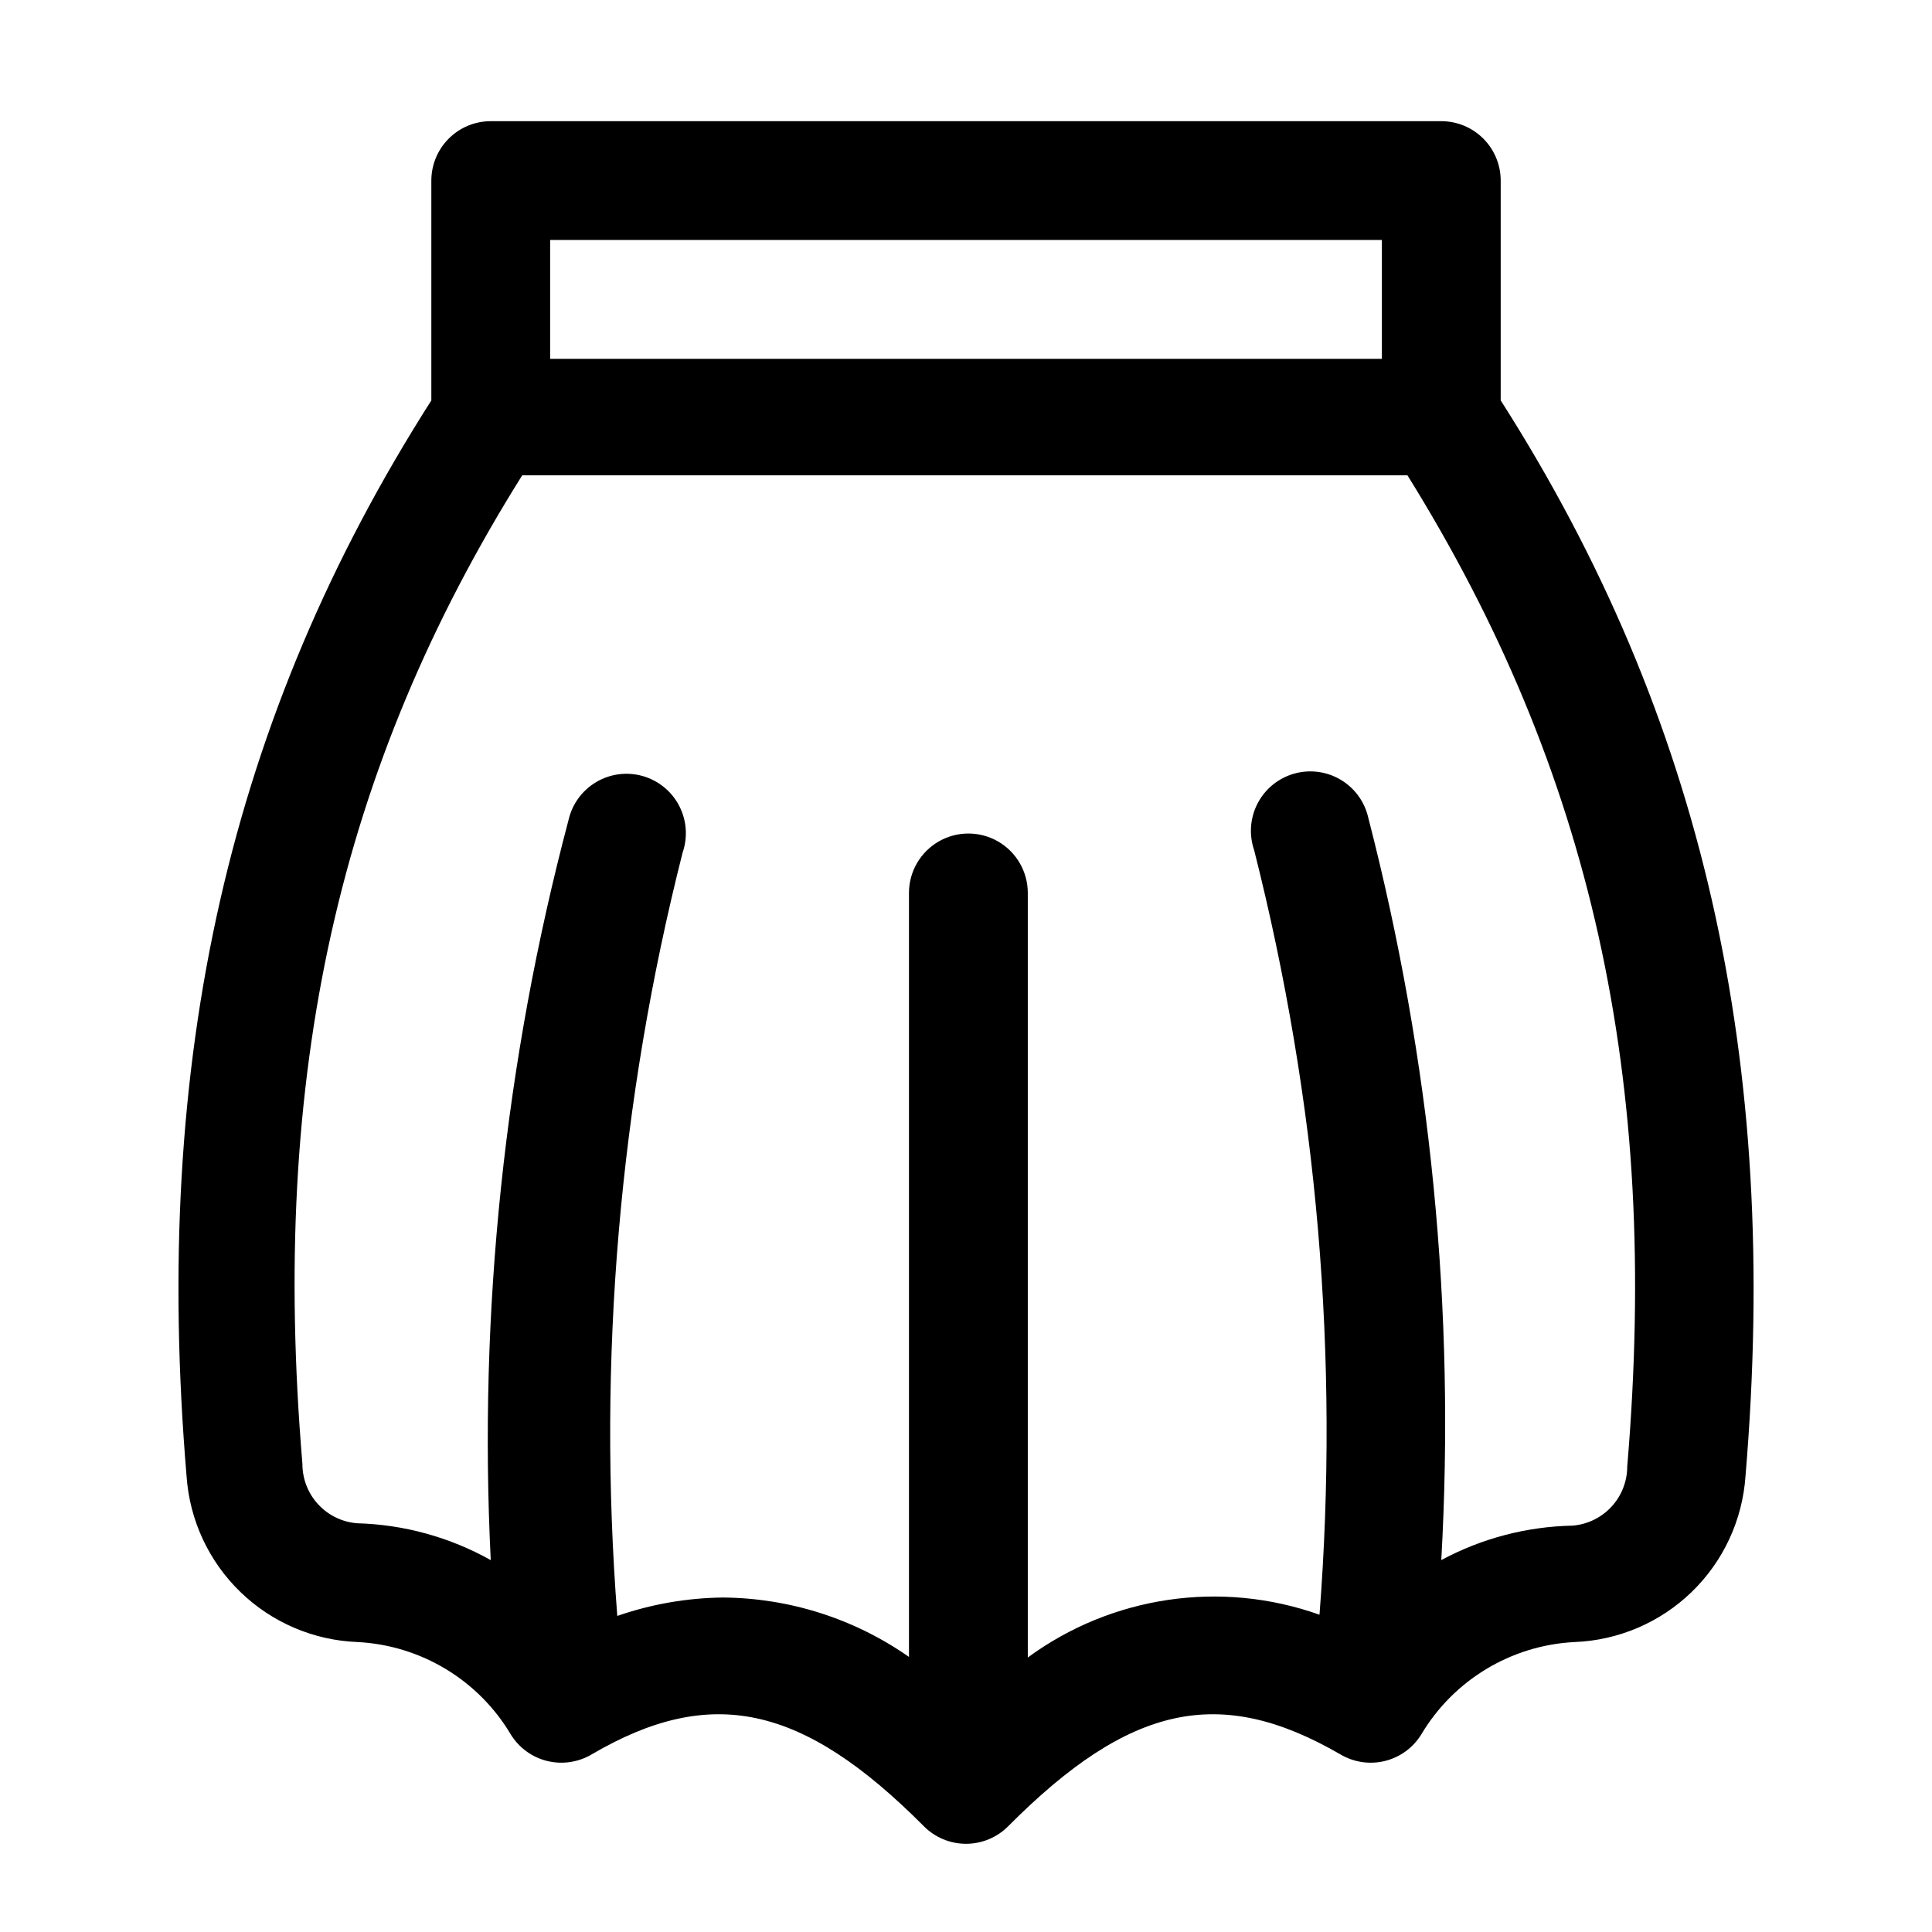
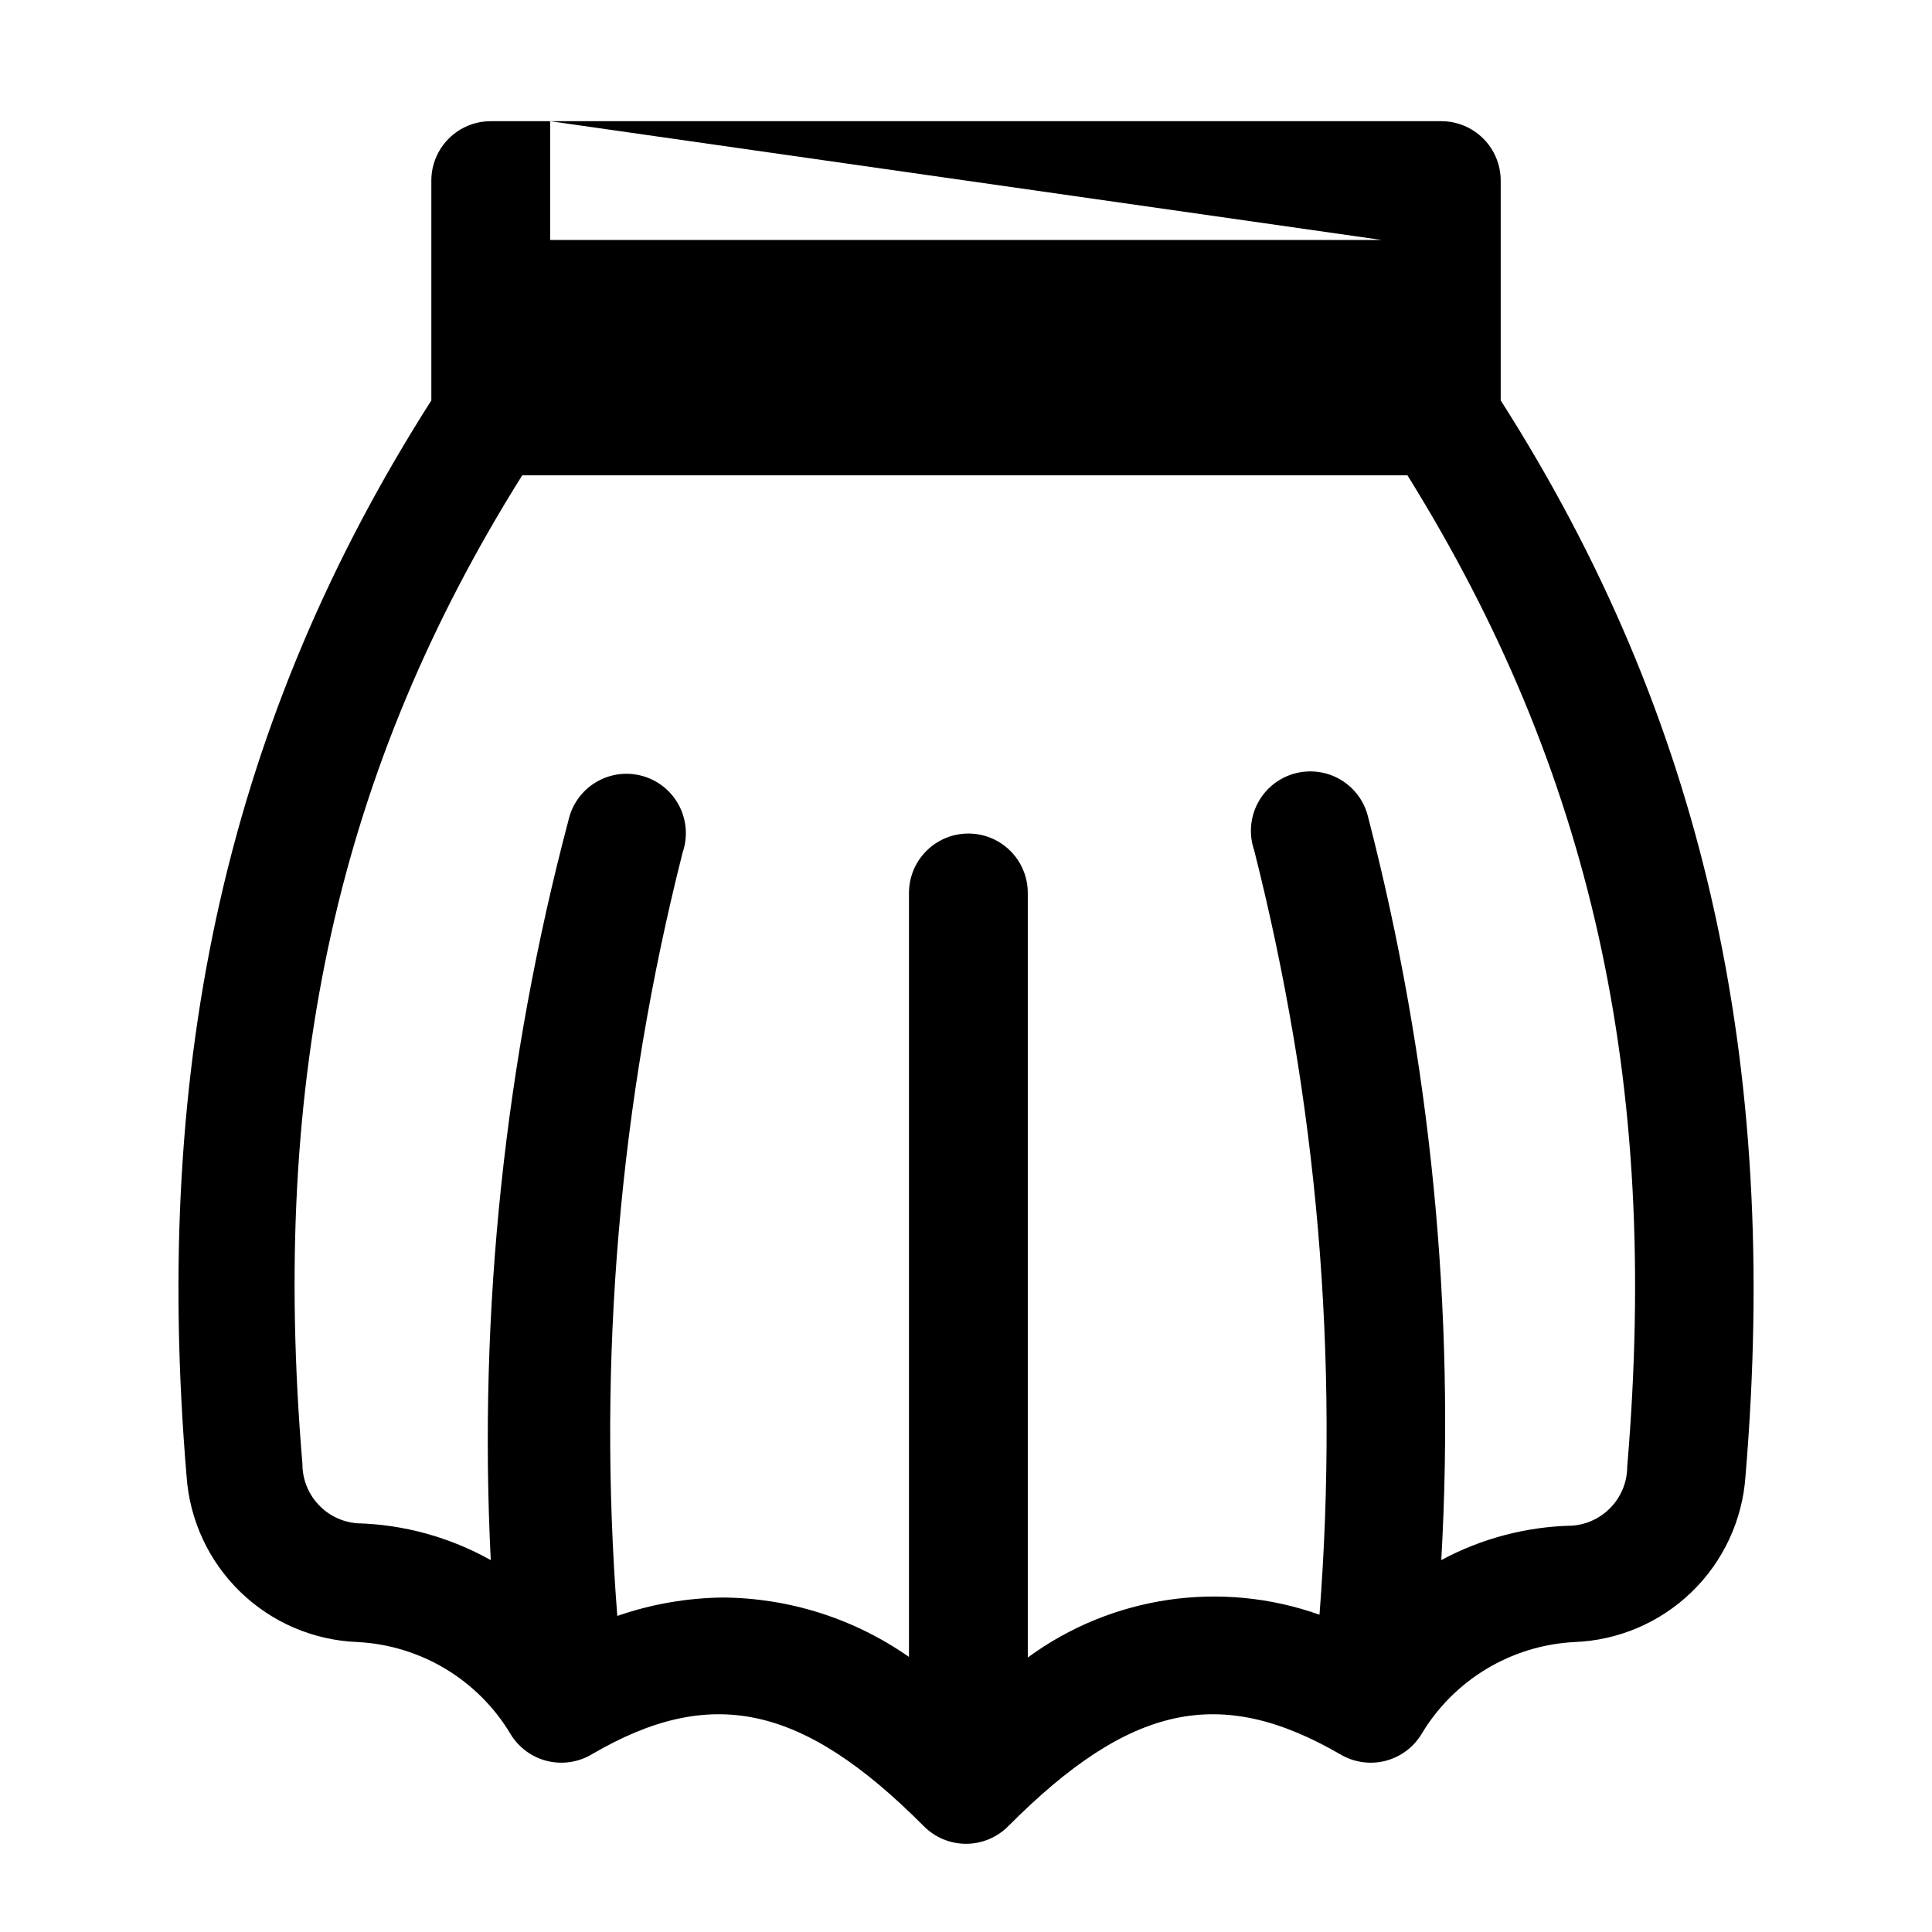
<svg xmlns="http://www.w3.org/2000/svg" fill="#000000" width="800px" height="800px" version="1.1" viewBox="144 144 512 512">
-   <path d="m541.7 250.11v-58.25c0-4.176-1.66-8.18-4.613-11.133-2.949-2.953-6.957-4.613-11.133-4.613h-251.9c-4.176 0-8.18 1.66-11.133 4.613-2.953 2.953-4.613 6.957-4.613 11.133v58.254c-53.527 83.914-74.152 174.6-64.863 285.12 0.805 11.629 5.883 22.543 14.254 30.652s19.441 12.836 31.09 13.273c16.797 0.871 32.047 10.09 40.617 24.562 2.18 3.496 5.644 5.996 9.645 6.969 4.004 0.969 8.23 0.332 11.77-1.773 31.488-18.422 55.734-13.383 88.008 19.051 2.957 2.981 6.981 4.656 11.18 4.656 4.195 0 8.219-1.676 11.176-4.656 32.273-32.434 56.207-37.473 88.008-19.051h0.004c3.539 2.106 7.762 2.742 11.766 1.773 4.004-0.973 7.465-3.473 9.645-6.969 8.574-14.473 23.82-23.691 40.621-24.562 11.645-0.438 22.715-5.164 31.086-13.273 8.371-8.109 13.449-19.023 14.254-30.652 9.289-110.52-11.332-201.21-64.863-285.12zm-31.488-42.508v31.488h-220.42v-31.488zm65.023 324.96c0.012 3.969-1.473 7.793-4.156 10.711-2.688 2.918-6.375 4.715-10.328 5.035-12.16 0.242-24.086 3.371-34.797 9.129 3.75-66.207-2.781-132.59-19.363-196.8-0.969-4.207-3.625-7.836-7.348-10.027-3.719-2.195-8.18-2.762-12.332-1.574-4.152 1.191-7.633 4.031-9.629 7.863-1.992 3.832-2.328 8.316-0.922 12.398 16.754 66.152 22.605 134.59 17.32 202.62-26.055-9.262-55.004-5.016-77.305 11.336v-202.62c0-5.625-3-10.82-7.871-13.633s-10.871-2.812-15.742 0c-4.871 2.812-7.875 8.008-7.875 13.633v202.47c-14.449-10.121-31.637-15.609-49.277-15.742-9.543 0.102-19.008 1.75-28.023 4.879-5.281-67.93 0.57-136.27 17.316-202.31 1.406-4.082 1.074-8.566-0.922-12.395-1.992-3.832-5.477-6.676-9.629-7.867-4.152-1.188-8.609-0.621-12.332 1.574-3.719 2.195-6.375 5.82-7.344 10.031-16.941 63.938-23.898 130.11-20.625 196.17-10.844-6.074-23-9.426-35.426-9.762-3.953-0.316-7.641-2.113-10.324-5.031-2.688-2.918-4.172-6.746-4.16-10.711-8.66-103.12 9.605-184.36 58.254-261.98h234.59c48.648 78.246 66.914 159.49 58.254 262.61z" />
+   <path d="m541.7 250.11v-58.25c0-4.176-1.66-8.18-4.613-11.133-2.949-2.953-6.957-4.613-11.133-4.613h-251.9c-4.176 0-8.18 1.66-11.133 4.613-2.953 2.953-4.613 6.957-4.613 11.133v58.254c-53.527 83.914-74.152 174.6-64.863 285.12 0.805 11.629 5.883 22.543 14.254 30.652s19.441 12.836 31.09 13.273c16.797 0.871 32.047 10.09 40.617 24.562 2.18 3.496 5.644 5.996 9.645 6.969 4.004 0.969 8.23 0.332 11.77-1.773 31.488-18.422 55.734-13.383 88.008 19.051 2.957 2.981 6.981 4.656 11.18 4.656 4.195 0 8.219-1.676 11.176-4.656 32.273-32.434 56.207-37.473 88.008-19.051h0.004c3.539 2.106 7.762 2.742 11.766 1.773 4.004-0.973 7.465-3.473 9.645-6.969 8.574-14.473 23.82-23.691 40.621-24.562 11.645-0.438 22.715-5.164 31.086-13.273 8.371-8.109 13.449-19.023 14.254-30.652 9.289-110.52-11.332-201.21-64.863-285.12zm-31.488-42.508h-220.42v-31.488zm65.023 324.96c0.012 3.969-1.473 7.793-4.156 10.711-2.688 2.918-6.375 4.715-10.328 5.035-12.16 0.242-24.086 3.371-34.797 9.129 3.75-66.207-2.781-132.59-19.363-196.8-0.969-4.207-3.625-7.836-7.348-10.027-3.719-2.195-8.18-2.762-12.332-1.574-4.152 1.191-7.633 4.031-9.629 7.863-1.992 3.832-2.328 8.316-0.922 12.398 16.754 66.152 22.605 134.59 17.32 202.62-26.055-9.262-55.004-5.016-77.305 11.336v-202.62c0-5.625-3-10.82-7.871-13.633s-10.871-2.812-15.742 0c-4.871 2.812-7.875 8.008-7.875 13.633v202.47c-14.449-10.121-31.637-15.609-49.277-15.742-9.543 0.102-19.008 1.75-28.023 4.879-5.281-67.93 0.57-136.27 17.316-202.31 1.406-4.082 1.074-8.566-0.922-12.395-1.992-3.832-5.477-6.676-9.629-7.867-4.152-1.188-8.609-0.621-12.332 1.574-3.719 2.195-6.375 5.82-7.344 10.031-16.941 63.938-23.898 130.11-20.625 196.17-10.844-6.074-23-9.426-35.426-9.762-3.953-0.316-7.641-2.113-10.324-5.031-2.688-2.918-4.172-6.746-4.16-10.711-8.66-103.12 9.605-184.36 58.254-261.98h234.59c48.648 78.246 66.914 159.49 58.254 262.61z" />
</svg>